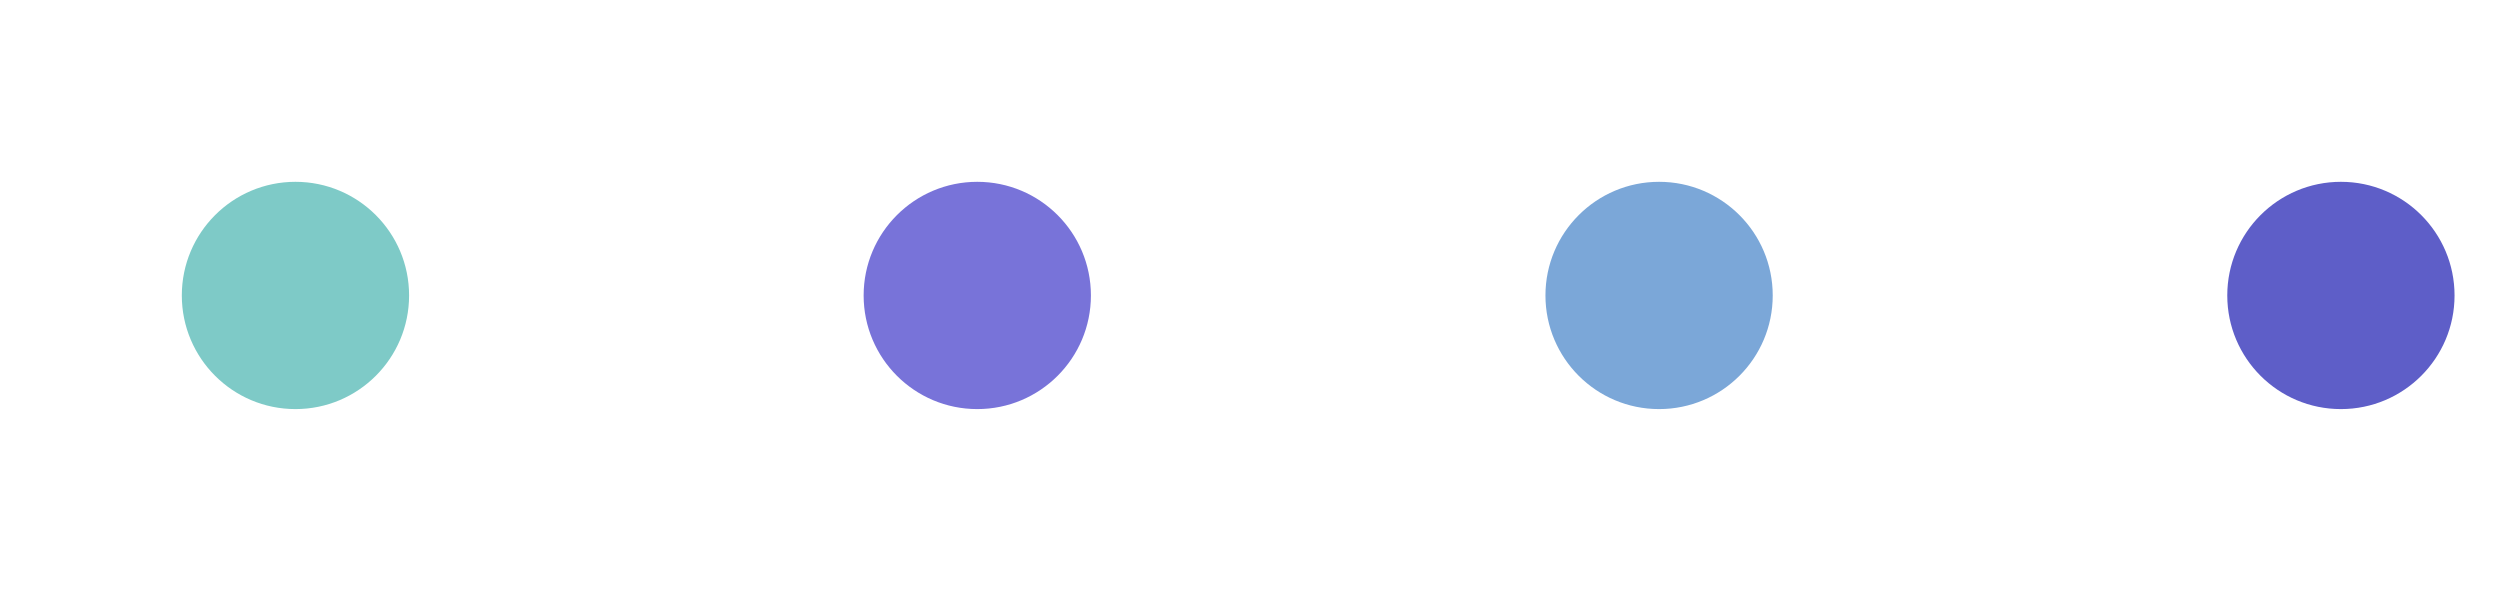
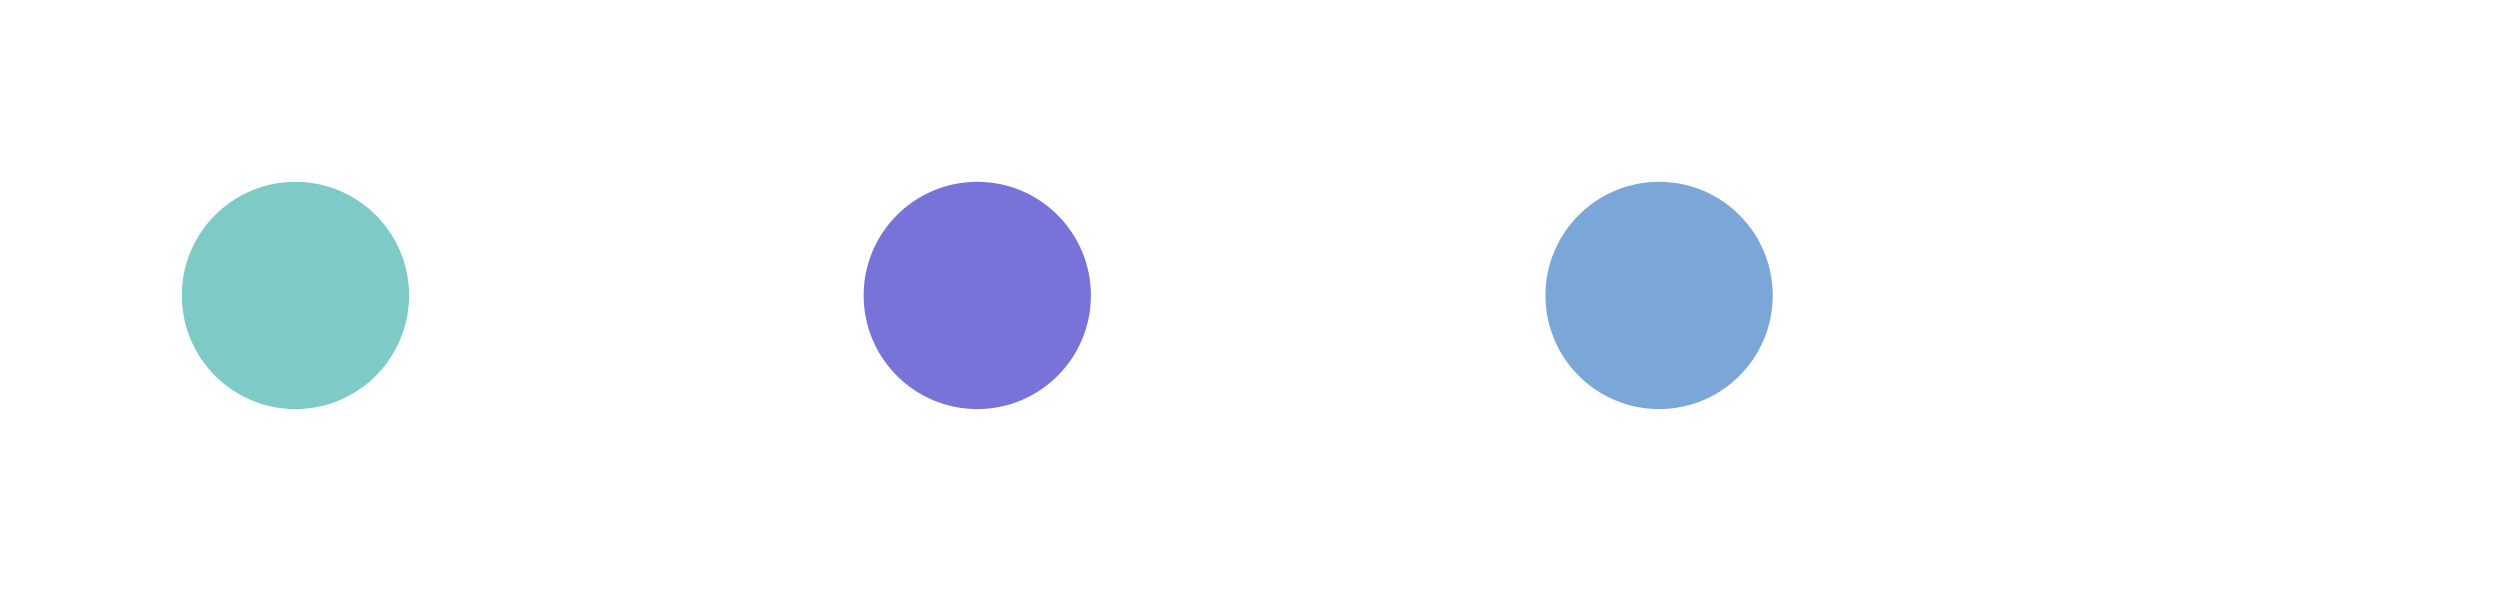
<svg xmlns="http://www.w3.org/2000/svg" width="110" height="26" viewBox="0 0 110 26">
  <circle cx="13" cy="13" r="5" fill="#7ECAC7" />
  <circle cx="43" cy="13" r="5" fill="#7873D9" />
  <circle cx="73" cy="13" r="5" fill="#7BA7D8" />
-   <circle cx="103" cy="13" r="5" fill="#5E5EC8" />
</svg>